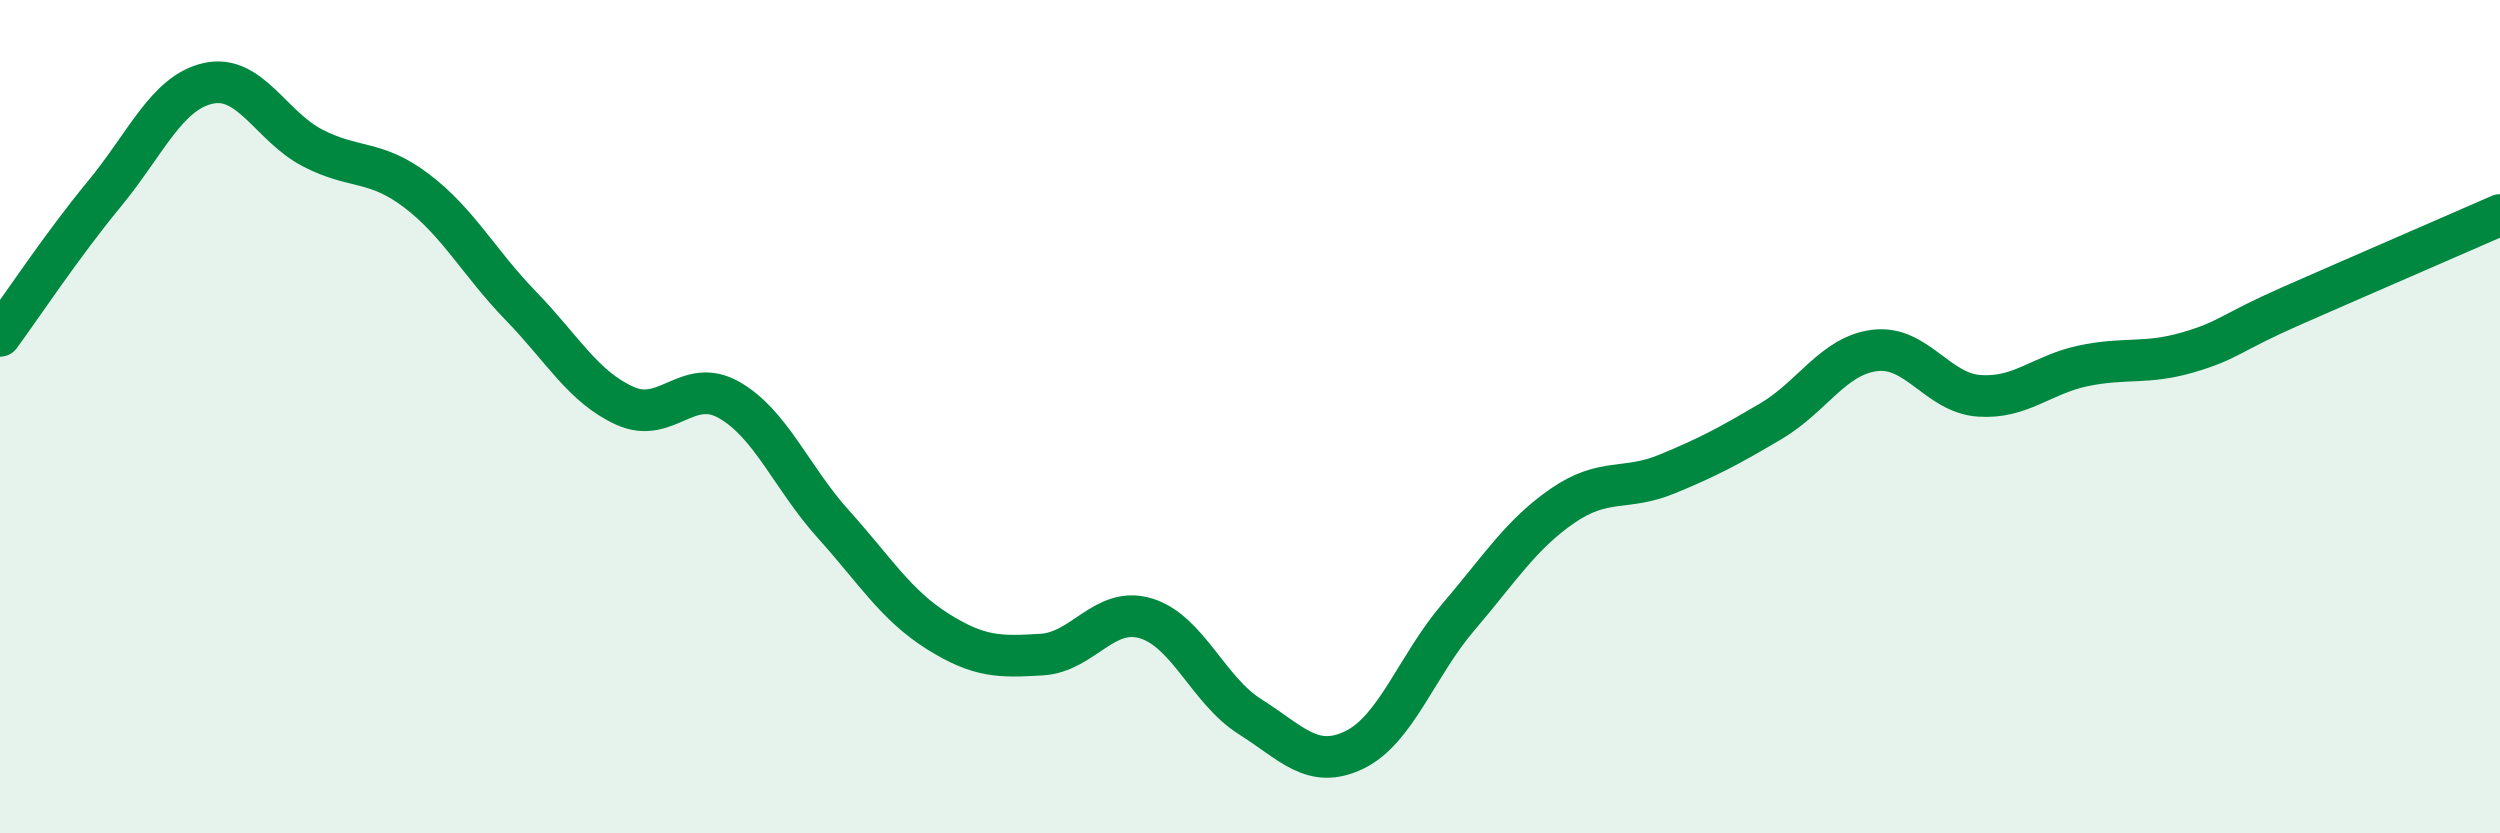
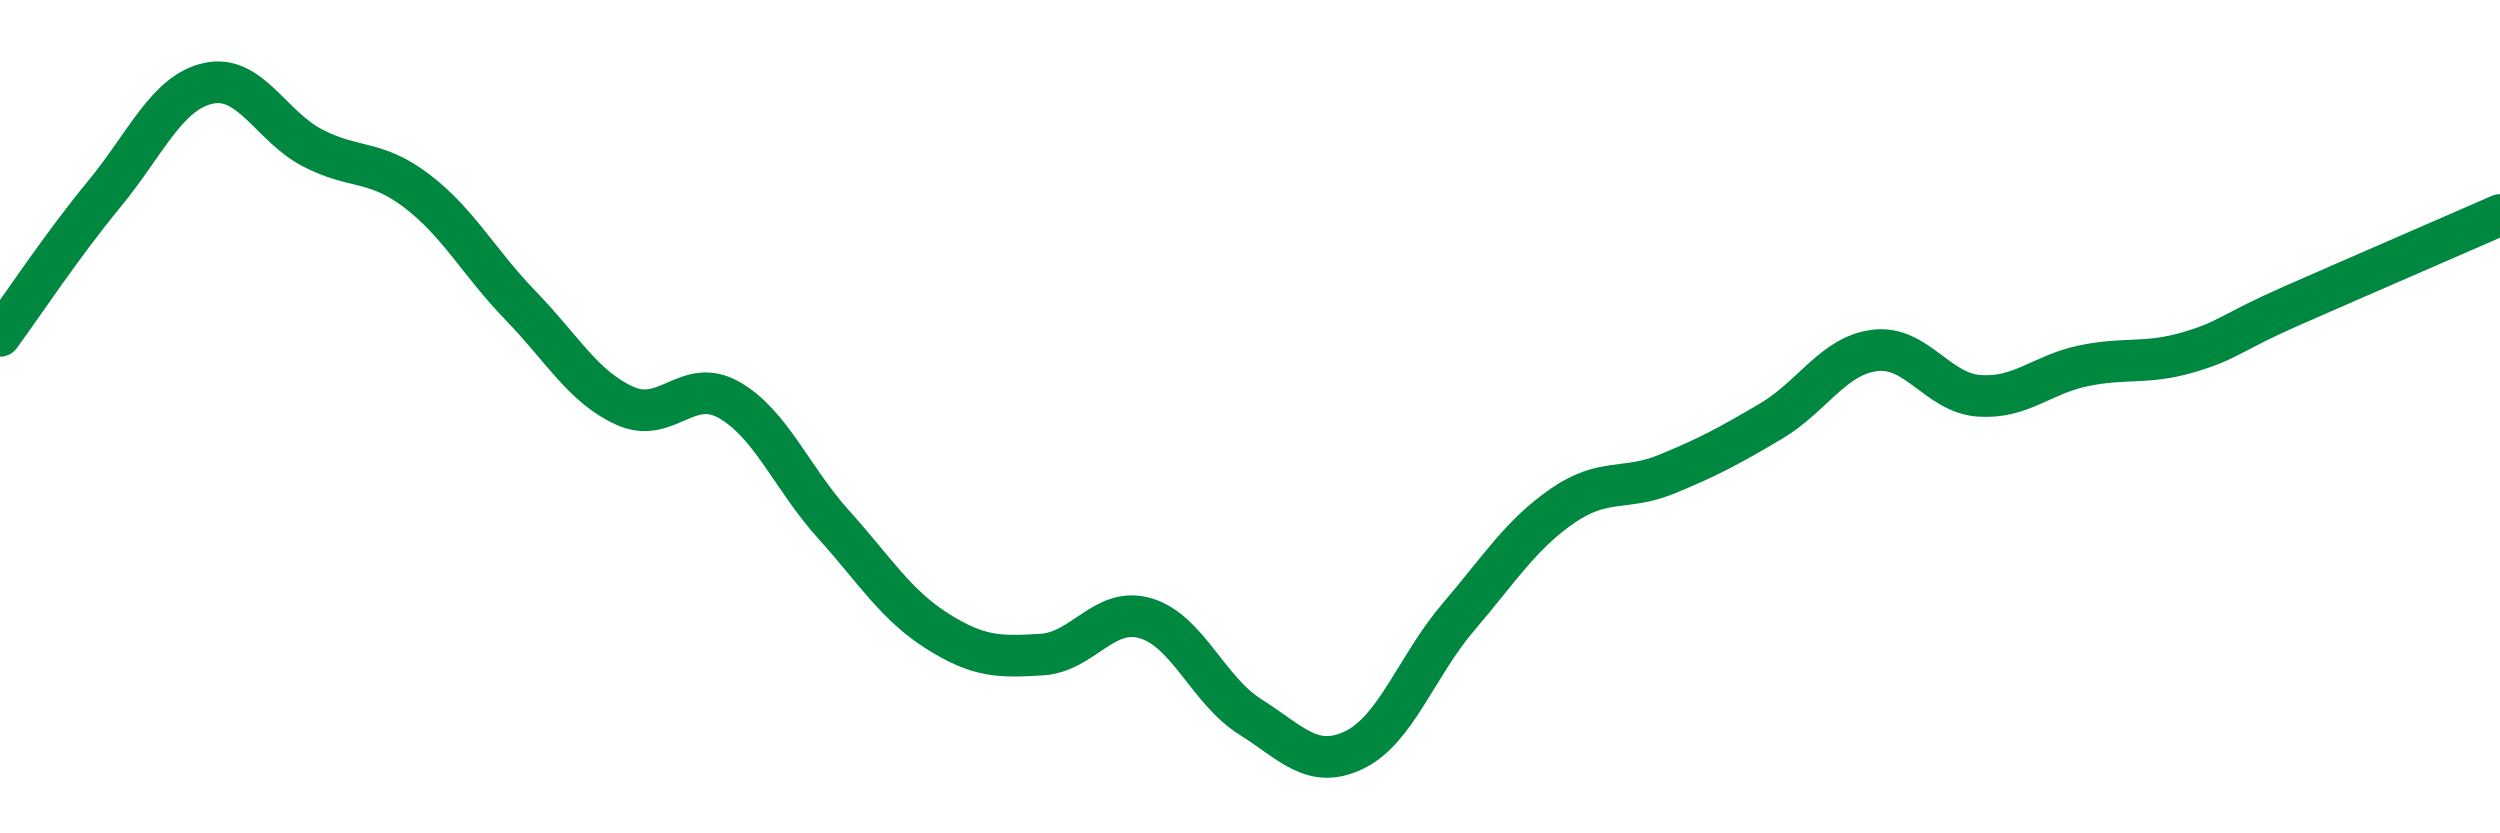
<svg xmlns="http://www.w3.org/2000/svg" width="60" height="20" viewBox="0 0 60 20">
-   <path d="M 0,8.06 C 0.5,7.38 1.5,5.87 2.5,4.66 C 3.5,3.45 4,2.22 5,2 C 6,1.78 6.5,3.03 7.5,3.55 C 8.5,4.07 9,3.82 10,4.58 C 11,5.34 11.5,6.31 12.5,7.34 C 13.5,8.37 14,9.29 15,9.74 C 16,10.19 16.5,9.03 17.5,9.6 C 18.5,10.17 19,11.47 20,12.58 C 21,13.69 21.5,14.52 22.5,15.15 C 23.5,15.78 24,15.77 25,15.71 C 26,15.65 26.5,14.54 27.5,14.84 C 28.5,15.14 29,16.57 30,17.2 C 31,17.83 31.5,18.48 32.5,18 C 33.5,17.52 34,15.98 35,14.81 C 36,13.64 36.5,12.83 37.5,12.14 C 38.5,11.45 39,11.79 40,11.38 C 41,10.97 41.5,10.7 42.5,10.11 C 43.5,9.52 44,8.53 45,8.41 C 46,8.29 46.5,9.43 47.5,9.5 C 48.5,9.57 49,8.99 50,8.78 C 51,8.57 51.5,8.75 52.5,8.46 C 53.5,8.17 53.5,8 55,7.34 C 56.5,6.68 59,5.6 60,5.16L60 20L0 20Z" fill="#008740" opacity="0.1" stroke-linecap="round" stroke-linejoin="round" />
  <path d="M 0,8.06 C 0.5,7.38 1.5,5.87 2.5,4.66 C 3.5,3.45 4,2.22 5,2 C 6,1.78 6.5,3.03 7.5,3.55 C 8.5,4.07 9,3.82 10,4.58 C 11,5.34 11.5,6.31 12.5,7.34 C 13.5,8.37 14,9.29 15,9.74 C 16,10.19 16.5,9.03 17.5,9.6 C 18.5,10.17 19,11.47 20,12.58 C 21,13.69 21.5,14.52 22.5,15.15 C 23.5,15.78 24,15.77 25,15.71 C 26,15.65 26.5,14.54 27.5,14.84 C 28.5,15.14 29,16.57 30,17.2 C 31,17.83 31.5,18.48 32.5,18 C 33.5,17.52 34,15.98 35,14.81 C 36,13.64 36.5,12.83 37.5,12.14 C 38.5,11.45 39,11.79 40,11.38 C 41,10.97 41.5,10.7 42.5,10.11 C 43.5,9.52 44,8.53 45,8.41 C 46,8.29 46.5,9.43 47.5,9.5 C 48.5,9.57 49,8.99 50,8.78 C 51,8.57 51.5,8.75 52.5,8.46 C 53.5,8.17 53.5,8 55,7.34 C 56.5,6.68 59,5.6 60,5.16" stroke="#008740" stroke-width="1" fill="none" stroke-linecap="round" stroke-linejoin="round" />
</svg>